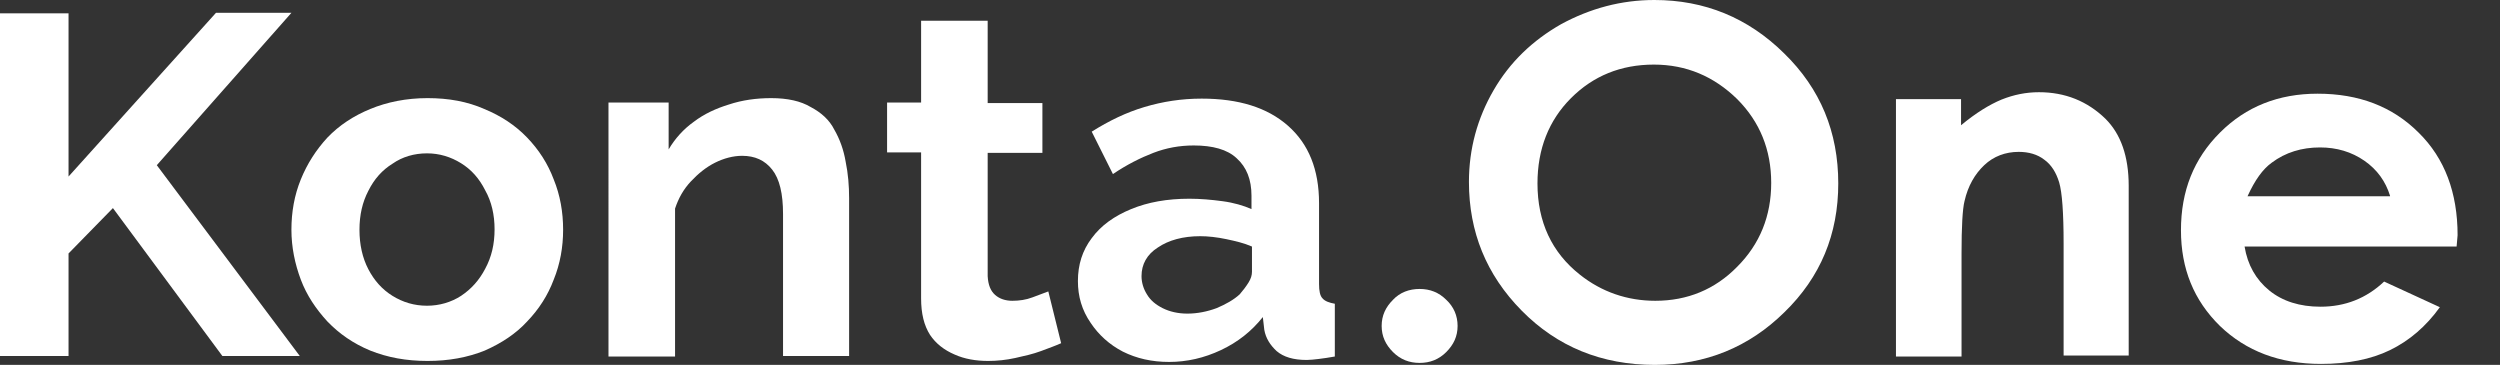
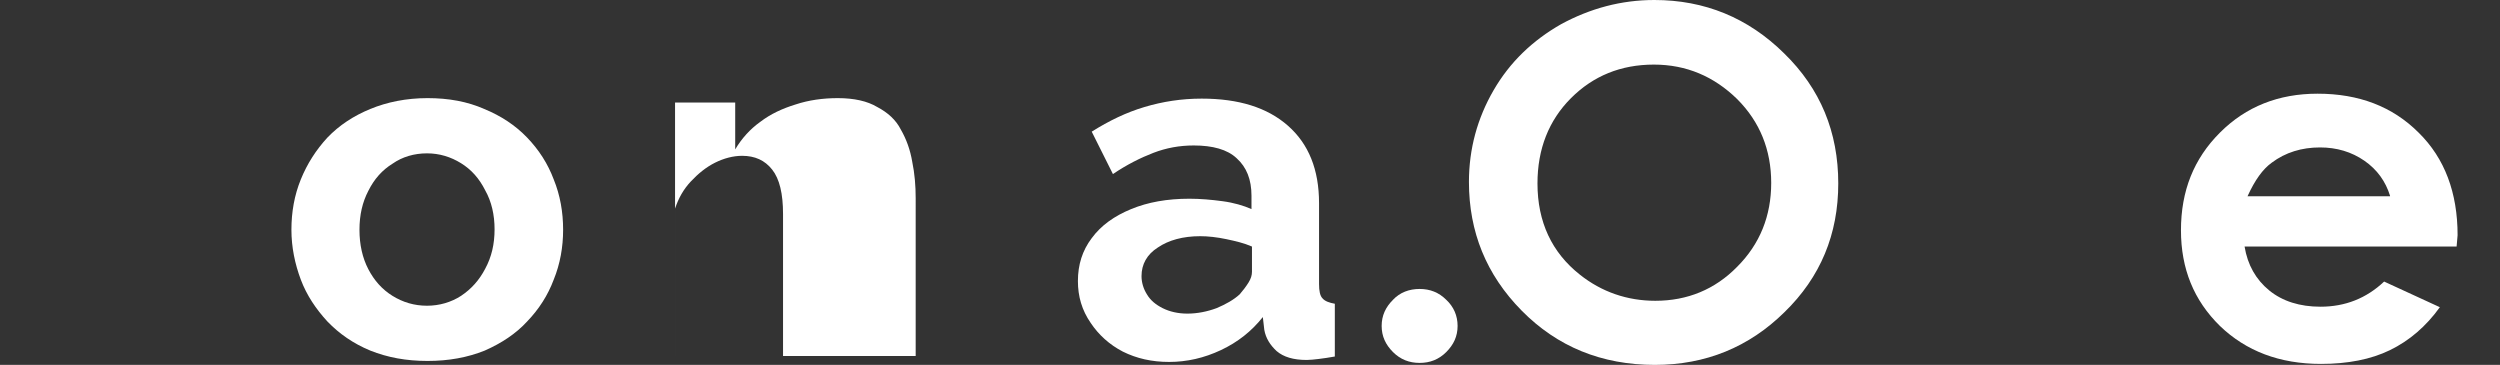
<svg xmlns="http://www.w3.org/2000/svg" version="1.1" id="Layer_1" x="0px" y="0px" viewBox="0 0 507 74" style="enable-background:new 0 0 507 74;" xml:space="preserve">
  <rect x="0" y="0" width="507" height="74" fill="#333333" stroke="none" />
  <style type="text/css">
	.st0{fill:#FFFFFF;}
</style>
-   <path class="st0" d="M0,72.2V2.7h13.9v33.1L43.8,2.6h15.3L31.8,33.5l29,38.7H45.1l-22.2-30l-9,9.2v20.8H0z" />
  <path class="st0" d="M86.7,73.2c-4.3,0-8.1-0.7-11.6-2.1c-3.4-1.4-6.3-3.4-8.7-5.9c-2.3-2.5-4.2-5.3-5.4-8.5s-1.9-6.6-1.9-10.1  c0-3.6,0.6-7,1.9-10.2c1.3-3.2,3.1-6,5.4-8.5c2.4-2.5,5.3-4.4,8.7-5.8c3.4-1.4,7.3-2.2,11.6-2.2c4.3,0,8.1,0.7,11.5,2.2  c3.4,1.4,6.3,3.3,8.7,5.8c2.4,2.5,4.2,5.3,5.4,8.5c1.3,3.2,1.9,6.6,1.9,10.2c0,3.5-0.6,6.9-1.9,10.1c-1.2,3.2-3,6-5.4,8.5  c-2.3,2.5-5.2,4.4-8.6,5.9C94.8,72.5,91,73.2,86.7,73.2z M72.9,46.6c0,3,0.6,5.7,1.8,8c1.2,2.3,2.8,4.1,4.9,5.4c2.1,1.3,4.4,2,7,2  c2.5,0,4.9-0.7,6.9-2c2.1-1.4,3.7-3.2,4.9-5.5c1.3-2.4,1.9-5,1.9-8c0-2.9-0.6-5.6-1.9-7.9c-1.2-2.4-2.8-4.2-4.9-5.5  c-2.1-1.3-4.4-2-6.9-2c-2.6,0-5,0.7-7,2.1c-2.1,1.3-3.7,3.1-4.9,5.5C73.5,41,72.9,43.6,72.9,46.6z" />
-   <path class="st0" d="M172.3,72.2h-13.5V43.4c0-4.1-0.7-7.1-2.2-9c-1.5-1.9-3.5-2.8-6.1-2.8c-1.8,0-3.7,0.5-5.5,1.4  c-1.8,0.9-3.4,2.2-4.9,3.8c-1.5,1.6-2.5,3.4-3.2,5.5v30h-13.5V20.8h12.2v9.5c1.3-2.2,3-4.1,5.1-5.6c2.1-1.6,4.5-2.7,7.1-3.5  c2.7-0.9,5.6-1.3,8.6-1.3c3.3,0,6,0.6,8,1.8c2.1,1.1,3.8,2.6,4.8,4.6c1.1,1.9,1.9,4.1,2.3,6.5c0.5,2.4,0.7,4.9,0.7,7.4V72.2z" />
-   <path class="st0" d="M215.2,69.6c-1.1,0.5-2.5,1-4.1,1.6c-1.6,0.6-3.4,1-5.2,1.4c-1.8,0.4-3.7,0.6-5.5,0.6c-2.5,0-4.8-0.4-6.8-1.3  c-2.1-0.9-3.8-2.2-5-4c-1.2-1.9-1.8-4.3-1.8-7.4V30.9h-6.9V20.8h6.9V4.2h13.5v16.7h11.1v10.1h-11.1V56c0.1,1.8,0.6,3,1.5,3.8  c0.9,0.8,2.1,1.2,3.5,1.2c1.4,0,2.8-0.2,4.1-0.7c1.3-0.5,2.4-0.9,3.2-1.2L215.2,69.6z" />
+   <path class="st0" d="M172.3,72.2h-13.5V43.4c0-4.1-0.7-7.1-2.2-9c-1.5-1.9-3.5-2.8-6.1-2.8c-1.8,0-3.7,0.5-5.5,1.4  c-1.8,0.9-3.4,2.2-4.9,3.8c-1.5,1.6-2.5,3.4-3.2,5.5v30V20.8h12.2v9.5c1.3-2.2,3-4.1,5.1-5.6c2.1-1.6,4.5-2.7,7.1-3.5  c2.7-0.9,5.6-1.3,8.6-1.3c3.3,0,6,0.6,8,1.8c2.1,1.1,3.8,2.6,4.8,4.6c1.1,1.9,1.9,4.1,2.3,6.5c0.5,2.4,0.7,4.9,0.7,7.4V72.2z" />
  <path class="st0" d="M218.6,57c0-3.3,0.9-6.2,2.8-8.7c1.9-2.6,4.6-4.5,8-5.9c3.4-1.4,7.3-2.1,11.8-2.1c2.2,0,4.5,0.2,6.7,0.5  c2.3,0.3,4.3,0.9,5.9,1.6v-2.7c0-3.3-1-5.8-3-7.6c-1.9-1.8-4.9-2.6-8.7-2.6c-2.9,0-5.6,0.5-8.2,1.5c-2.6,1-5.4,2.4-8.2,4.3l-4.3-8.6  c3.5-2.2,7-3.9,10.7-5c3.7-1.1,7.5-1.7,11.6-1.7c7.5,0,13.3,1.8,17.5,5.5c4.2,3.7,6.3,8.9,6.3,15.7v16.4c0,1.4,0.2,2.4,0.7,2.9  c0.5,0.6,1.4,0.9,2.5,1.1v10.7c-1.2,0.2-2.3,0.4-3.3,0.5c-0.9,0.1-1.7,0.2-2.4,0.2c-2.7,0-4.7-0.6-6.1-1.8c-1.3-1.2-2.2-2.6-2.5-4.3  l-0.3-2.6c-2.3,2.9-5.1,5.1-8.5,6.7c-3.4,1.6-6.9,2.4-10.5,2.4c-3.5,0-6.6-0.7-9.4-2.1c-2.7-1.4-4.9-3.4-6.5-5.8  C219.4,62.9,218.6,60.1,218.6,57z M251.4,59.7c0.7-0.8,1.3-1.6,1.8-2.4c0.5-0.8,0.7-1.5,0.7-2.2V50c-1.6-0.7-3.3-1.1-5.2-1.5  c-1.9-0.4-3.7-0.6-5.3-0.6c-3.5,0-6.4,0.8-8.6,2.3c-2.2,1.4-3.3,3.4-3.3,5.8c0,1.3,0.4,2.6,1.1,3.7c0.7,1.2,1.8,2.1,3.2,2.8  c1.4,0.7,3.1,1.1,5,1.1c2,0,4-0.4,5.9-1.1C248.6,61.7,250.2,60.8,251.4,59.7z" />
  <path class="st0" d="M287.9,58.6c2.1,0,3.9,0.7,5.4,2.2c1.5,1.4,2.3,3.2,2.3,5.3s-0.8,3.8-2.3,5.3c-1.5,1.5-3.3,2.2-5.4,2.2  s-3.9-0.7-5.4-2.2c-1.5-1.5-2.3-3.2-2.3-5.3s0.8-3.8,2.3-5.3C283.9,59.3,285.8,58.6,287.9,58.6z" />
  <path class="st0" d="M335.5,0c10.2,0,19,3.6,26.3,10.8c7.4,7.2,11,16,11,26.4c0,10.3-3.6,19-10.9,26.1c-7.2,7.1-16,10.7-26.3,10.7  c-10.8,0-19.8-3.7-27-11c-7.2-7.3-10.7-16-10.7-26.1c0-6.7,1.7-12.9,5-18.6c3.3-5.7,7.9-10.1,13.7-13.4C322.5,1.7,328.8,0,335.5,0z   M335.4,13.1c-6.7,0-12.3,2.3-16.8,6.8s-6.8,10.3-6.8,17.3c0,7.8,2.9,14,8.6,18.5c4.4,3.5,9.6,5.3,15.3,5.3c6.5,0,12.1-2.3,16.6-6.9  c4.6-4.6,6.9-10.3,6.9-17c0-6.7-2.3-12.4-6.9-17C347.6,15.5,342,13.1,335.4,13.1z" />
-   <path class="st0" d="M384.4,20.1h13.3v5.3c3-2.5,5.8-4.2,8.2-5.2c2.5-1,5-1.5,7.6-1.5c5.3,0,9.8,1.8,13.5,5.4  c3.1,3.1,4.7,7.6,4.7,13.6v34.4h-13.2V49.4c0-6.2-0.3-10.4-0.9-12.4c-0.6-2-1.6-3.6-3-4.6c-1.4-1.1-3.2-1.6-5.2-1.6  c-2.7,0-5.1,0.9-7,2.7c-1.9,1.8-3.3,4.2-4,7.3c-0.4,1.6-0.6,5.2-0.6,10.6v20.9h-13.3V20.1z" />
  <path class="st0" d="M498.2,50h-43c0.6,3.7,2.3,6.7,5,8.9c2.7,2.2,6.2,3.3,10.4,3.3c5,0,9.3-1.7,12.9-5.1l11.3,5.2  c-2.8,3.9-6.2,6.8-10.1,8.7c-3.9,1.9-8.6,2.8-14,2.8c-8.4,0-15.2-2.6-20.5-7.7c-5.3-5.2-7.9-11.6-7.9-19.4c0-8,2.6-14.5,7.9-19.8  c5.3-5.3,11.9-7.9,19.8-7.9c8.4,0,15.2,2.6,20.5,7.9c5.3,5.2,7.9,12.2,7.9,20.8L498.2,50z M484.7,39.7c-0.9-2.9-2.6-5.3-5.2-7.1  c-2.6-1.8-5.6-2.7-9-2.7c-3.7,0-7,1-9.8,3.1c-1.8,1.3-3.4,3.5-4.9,6.8H484.7z" />
</svg>